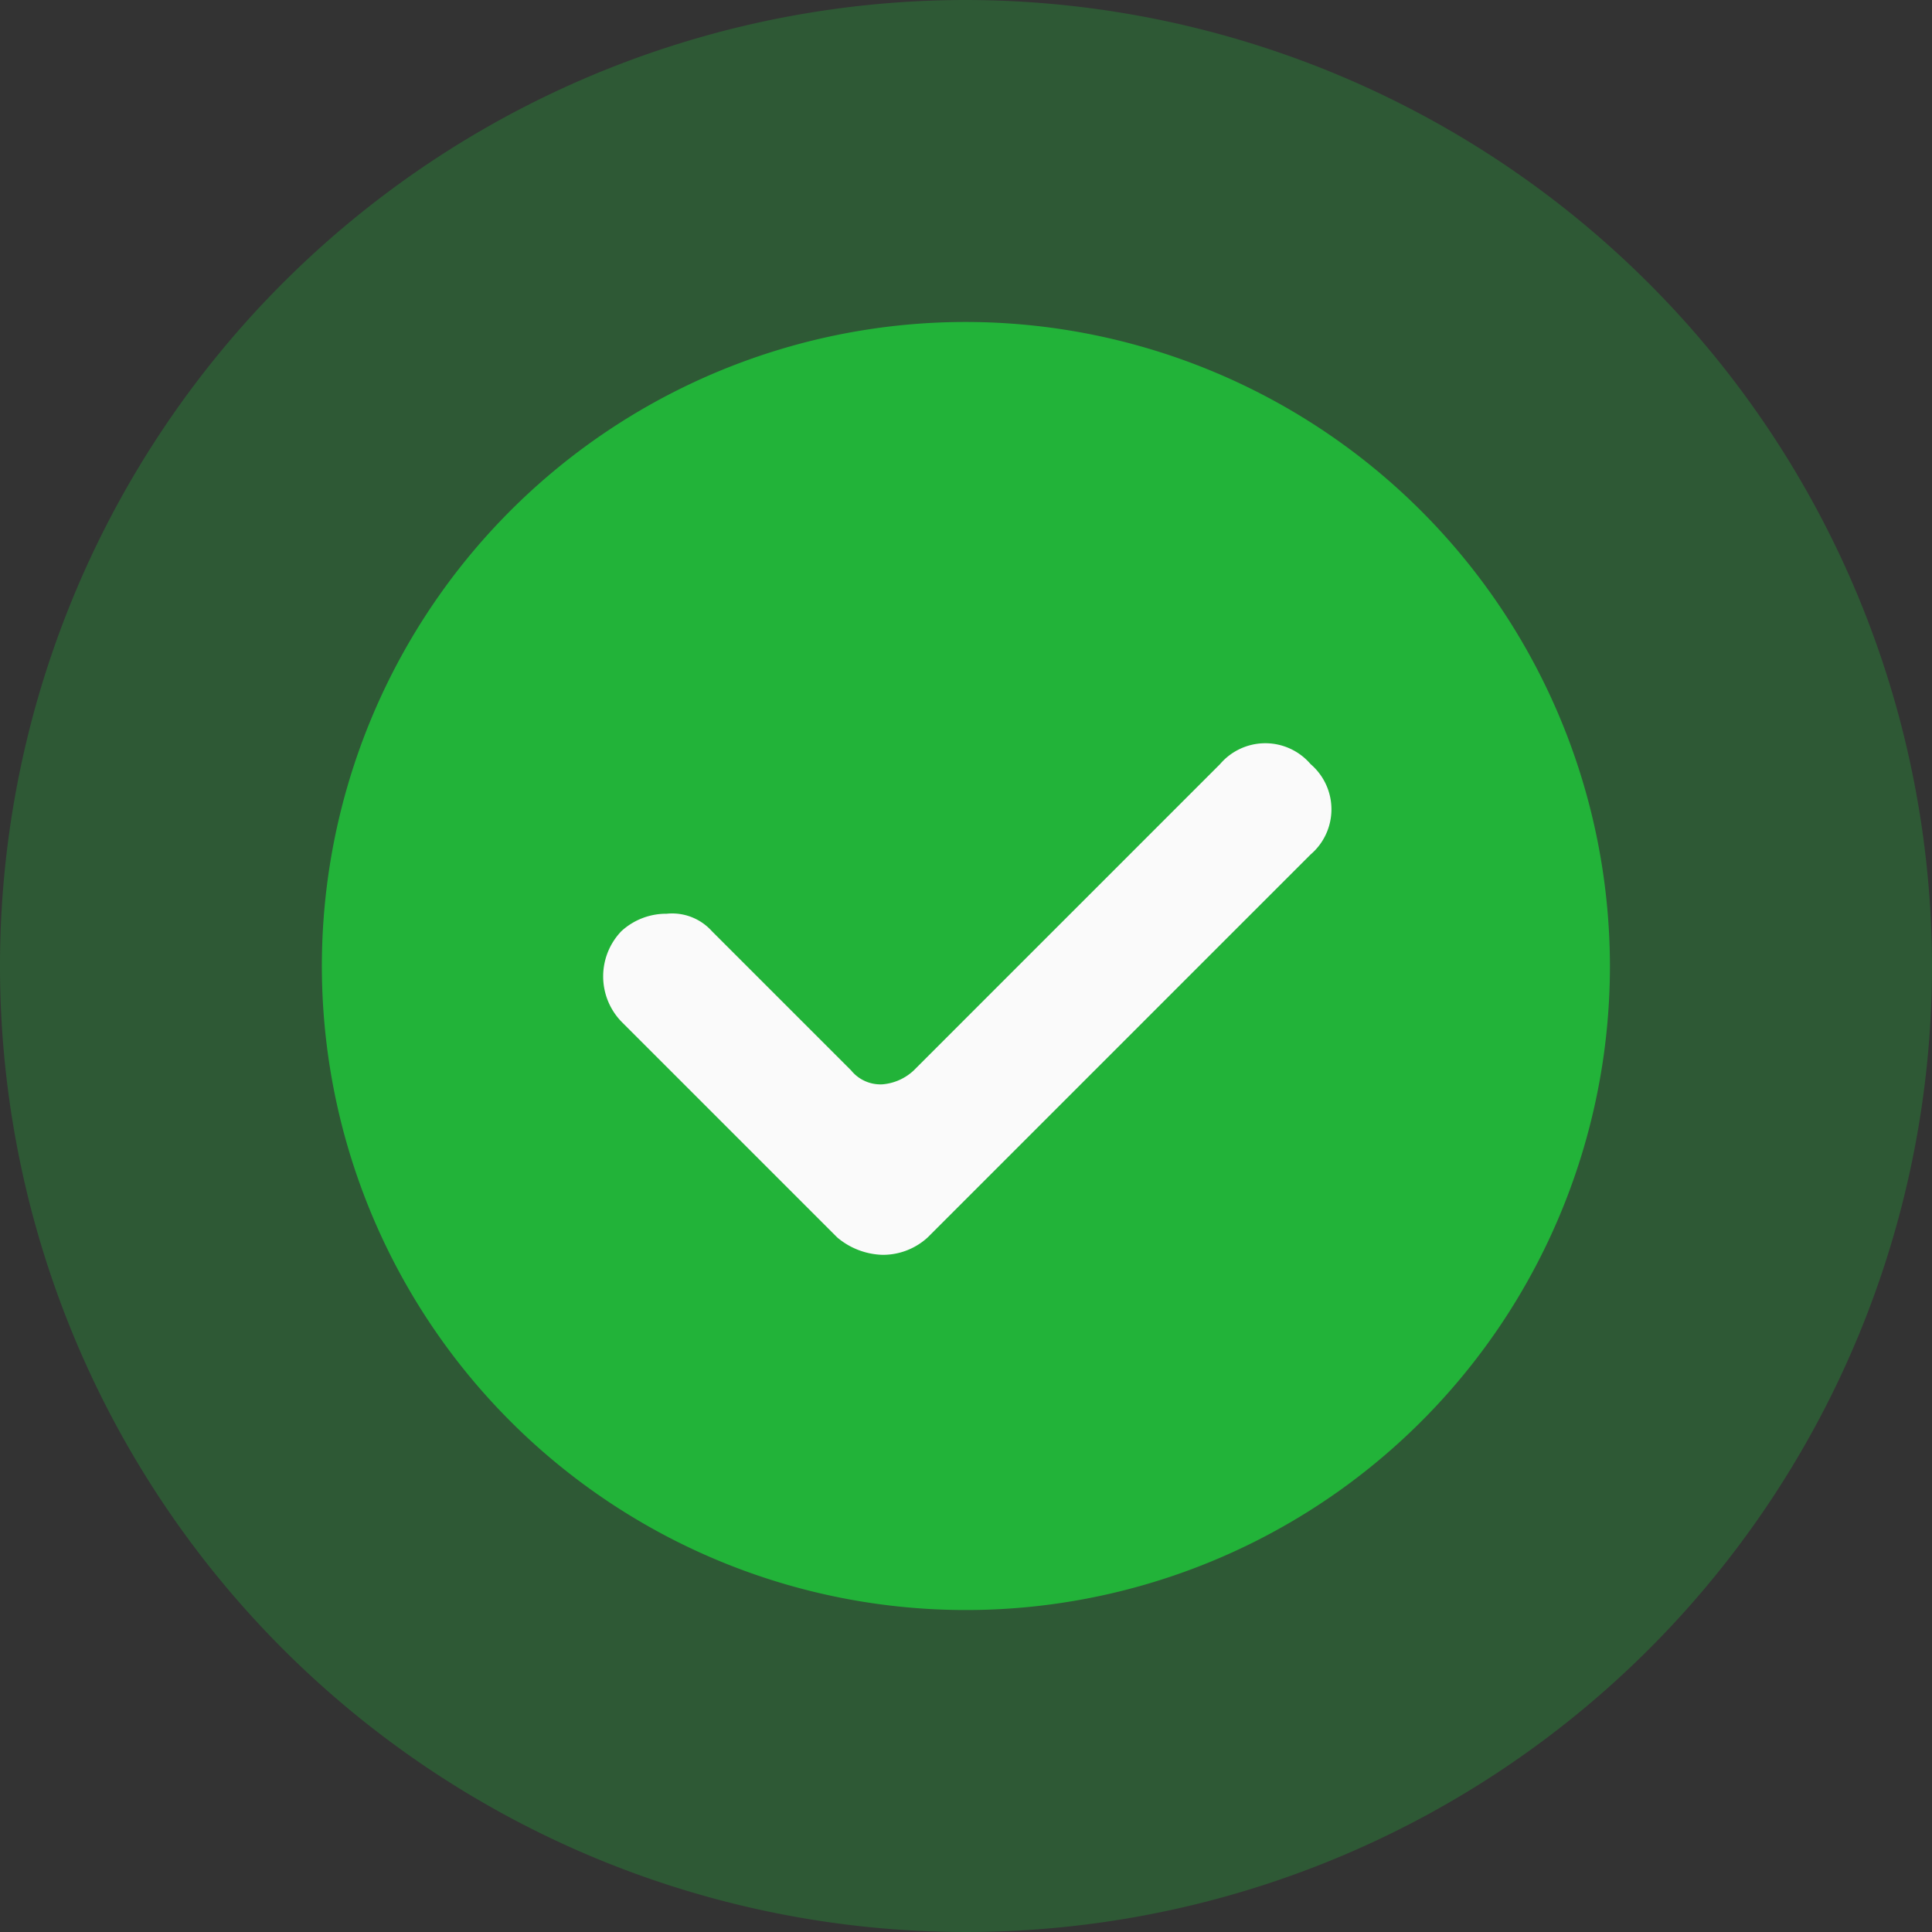
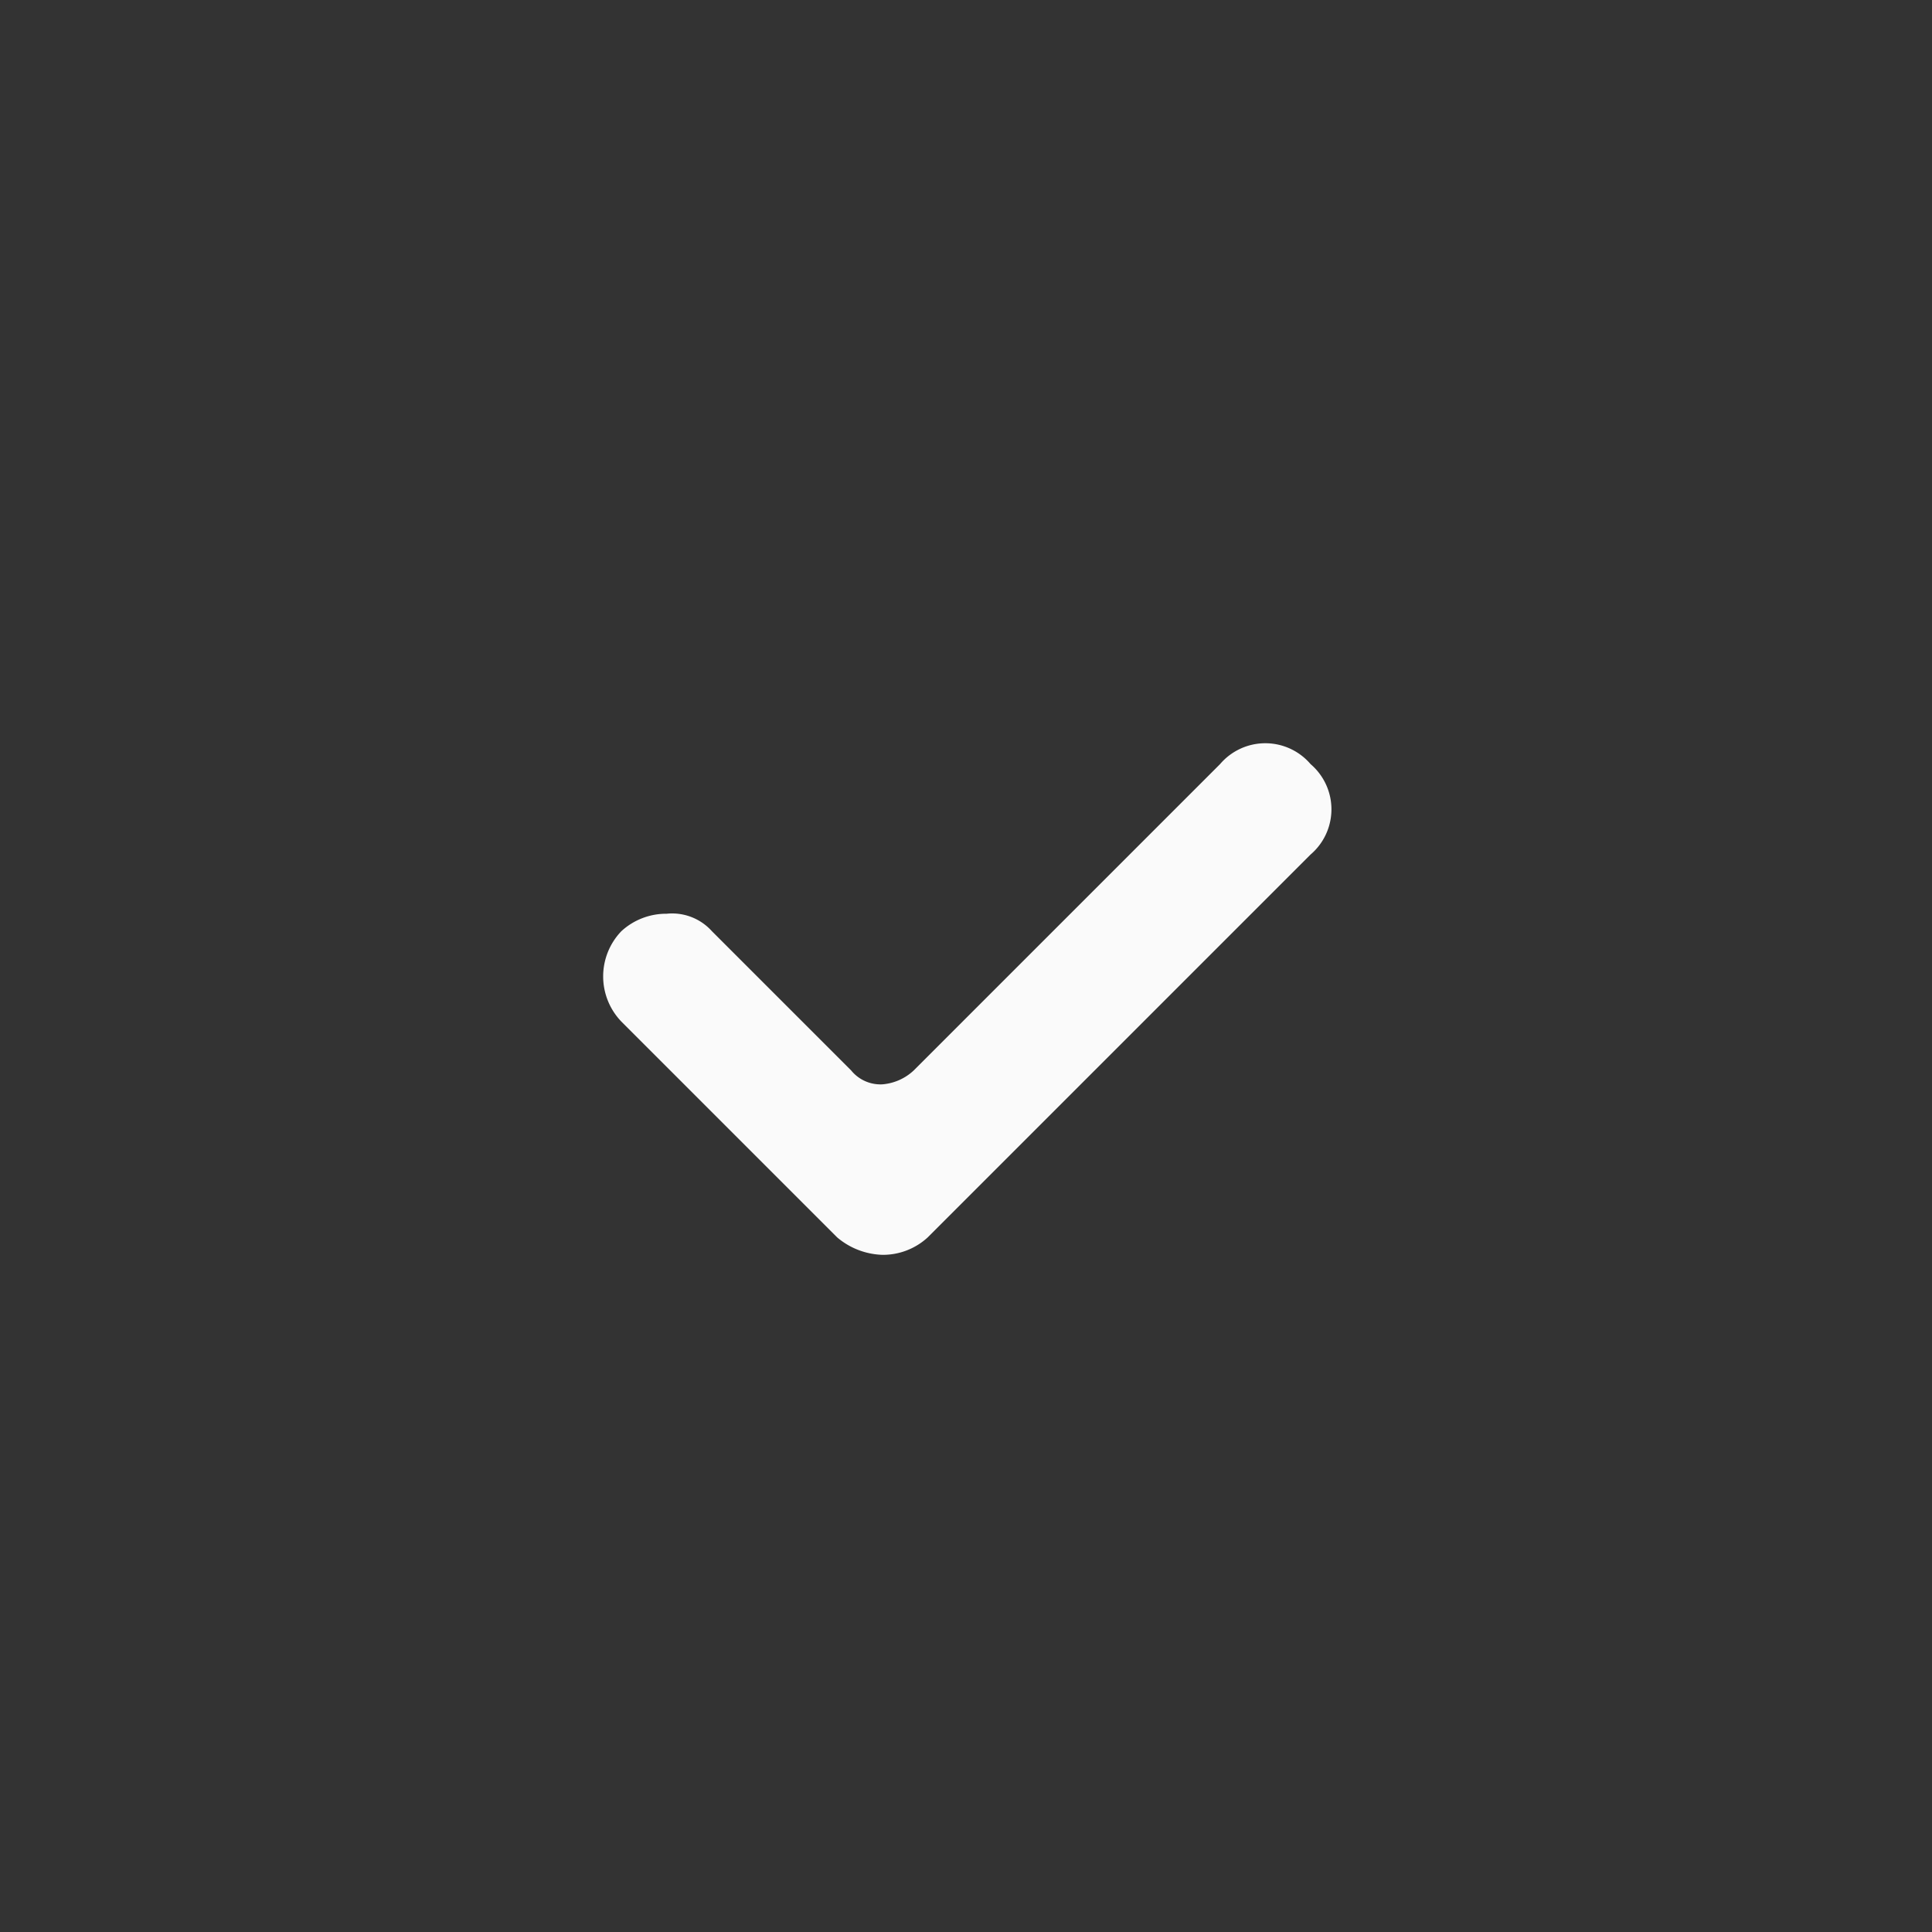
<svg xmlns="http://www.w3.org/2000/svg" width="20" height="20" viewBox="0 0 20 20">
  <rect x="0" y="0" width="20" height="20" fill="#333333" stroke="none" />
  <defs>
    <clipPath id="clip-path">
      <rect id="Rectangle_48150" data-name="Rectangle 48150" width="20" height="20" fill="#323a45" />
    </clipPath>
  </defs>
  <g id="Group_103117" data-name="Group 103117" transform="translate(-2809 -4142)">
-     <path id="design_system_icons-40" data-name="design system icons-40" d="M31.5,21.5a10,10,0,1,1-10-10A10.012,10.012,0,0,1,31.5,21.5Z" transform="translate(2797.5 4130.5)" fill="#22b339" opacity="0.3" />
    <g id="Checkmark_Icon_2" transform="translate(2809 4142)">
      <g id="Mask_Group_1304" data-name="Mask Group 1304" clip-path="url(#clip-path)">
-         <path id="Success_Done_Checkmark_Icon" d="M24.833,18.167A6.667,6.667,0,1,1,18.167,11.5,6.675,6.675,0,0,1,24.833,18.167Z" transform="translate(-8.167 -8.167)" fill="#22b339" />
        <path id="Success_Done_Checkmark_Icon-2" data-name="Success_Done_Checkmark_Icon" d="M21.443,15.641a.616.616,0,0,0-.937,0l-3.171,3.171a.537.537,0,0,1-.324.144.391.391,0,0,1-.324-.144L15.245,17.37a.553.553,0,0,0-.468-.18.685.685,0,0,0-.468.18.675.675,0,0,0,0,.937l2.234,2.234a.759.759,0,0,0,.468.18.685.685,0,0,0,.468-.18l3.964-3.964A.615.615,0,0,0,21.443,15.641Z" transform="translate(-7.876 -7.731)" fill="#fafafa" />
      </g>
    </g>
  </g>
</svg>